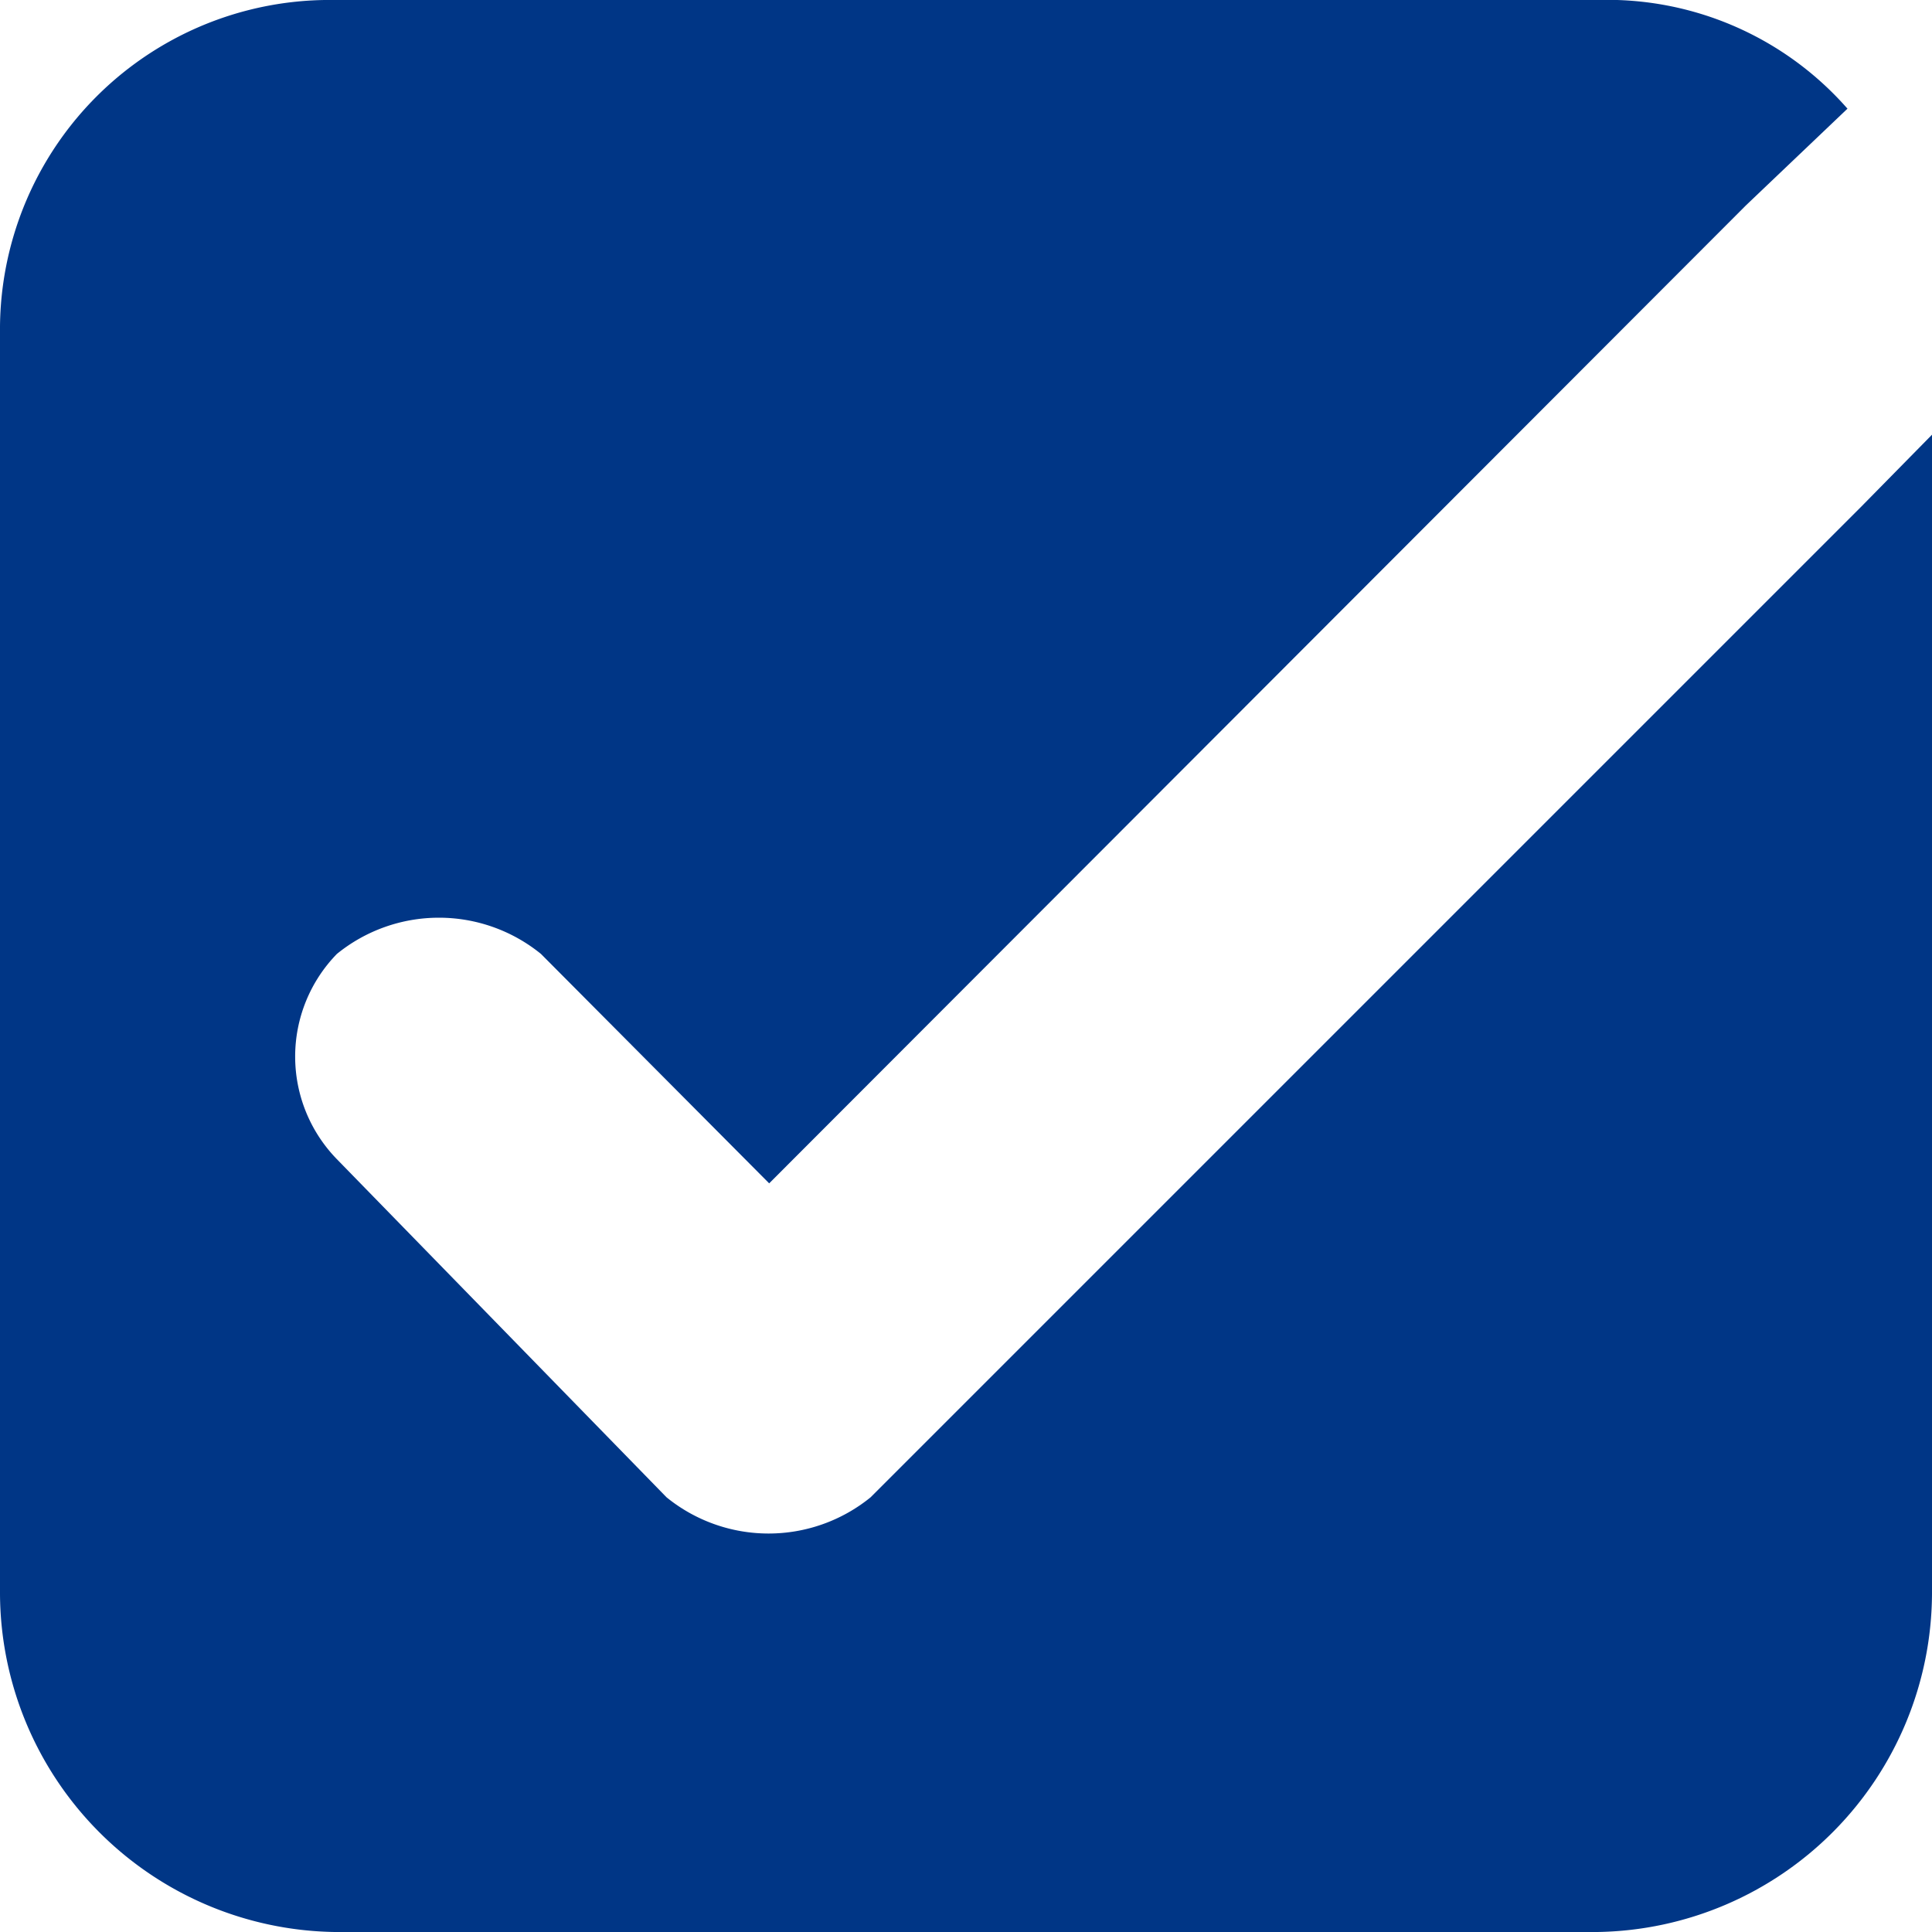
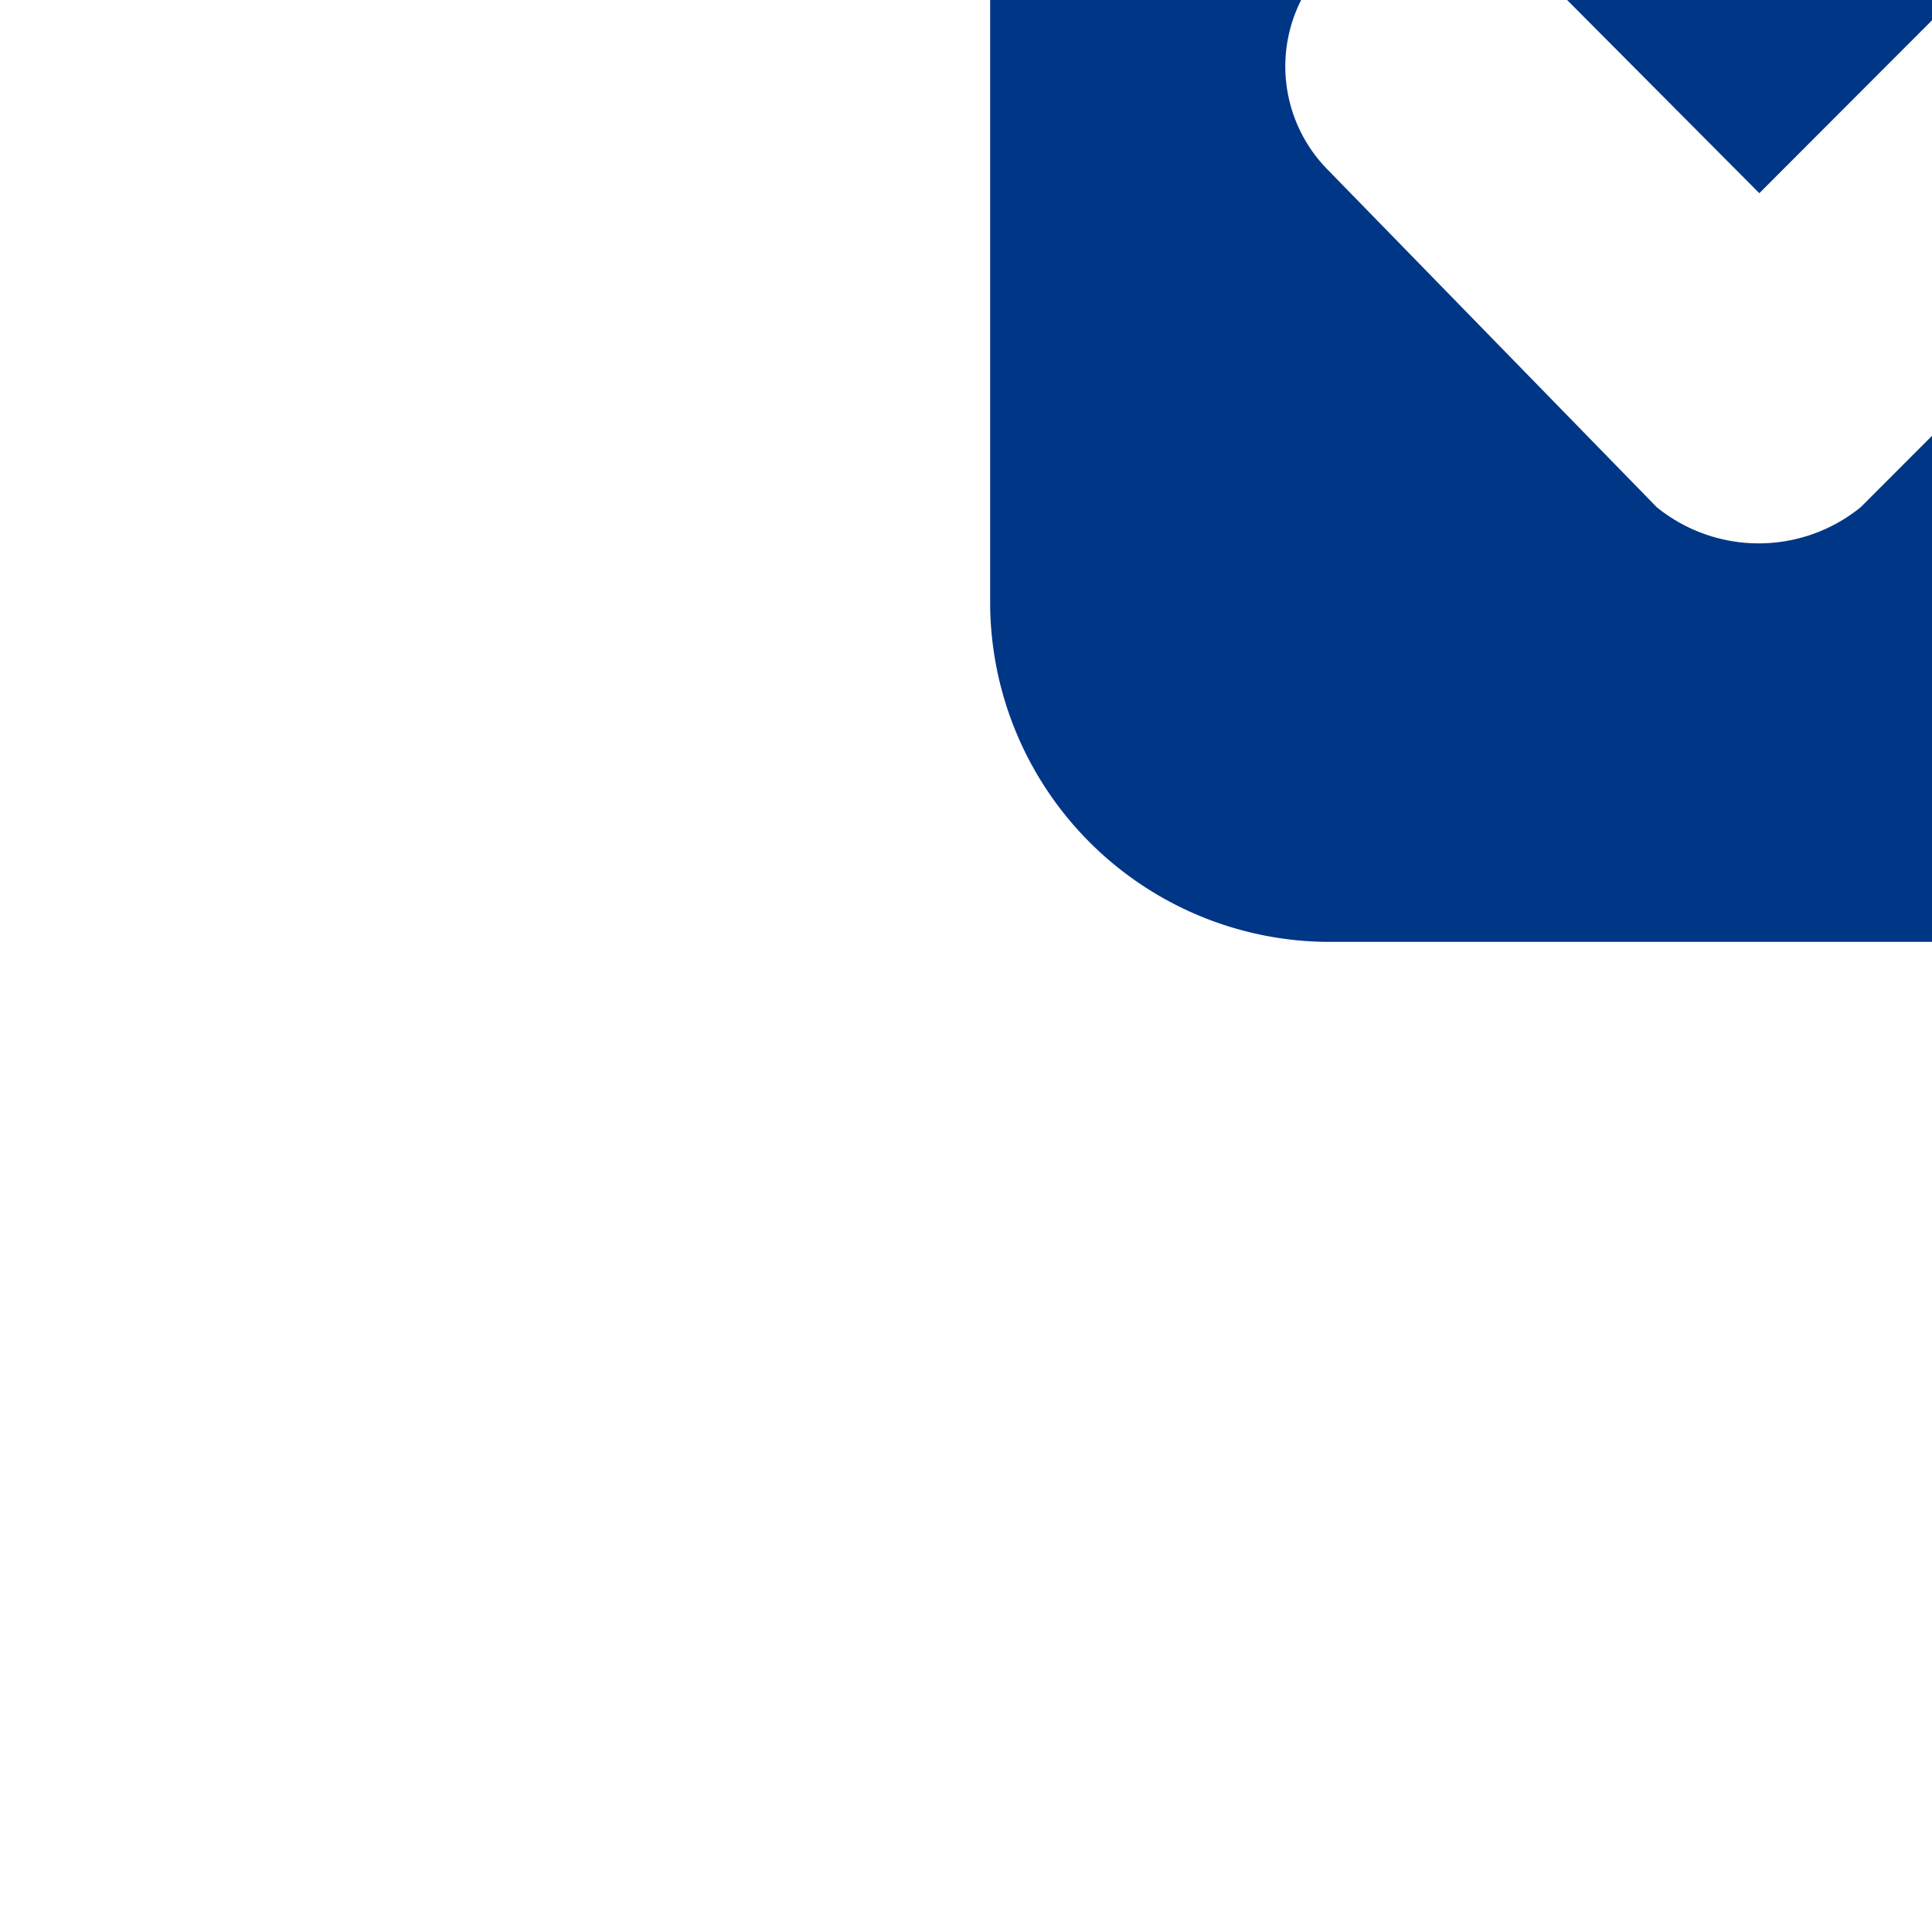
<svg xmlns="http://www.w3.org/2000/svg" width="16" height="16" viewBox="0 0 16 16">
  <defs>
    <style>
      .cls-1 {
        fill: #003686;
        fill-rule: evenodd;
      }
    </style>
  </defs>
-   <path id="icn_check03.svg" class="cls-1" d="M2163.41,11704.2l-0.6.6-7.6,7.6a1.34,1.34,0,0,1-1.69,0l-2.73-2.8a1.218,1.218,0,0,1,0-1.7h0a1.34,1.34,0,0,1,1.69,0l1.89,1.9,8.09-8.1,0.42-.4,0.42-.4a2.646,2.646,0,0,0-2.07-.9h-10.46a2.73,2.73,0,0,0-2.77,2.7v10.5a2.815,2.815,0,0,0,2.77,2.8h10.46a2.815,2.815,0,0,0,2.77-2.8v-9.6Z" transform="translate(-2148 -11700)" />
+   <path id="icn_check03.svg" class="cls-1" d="M2163.41,11704.2a1.34,1.34,0,0,1-1.69,0l-2.73-2.8a1.218,1.218,0,0,1,0-1.7h0a1.34,1.34,0,0,1,1.69,0l1.89,1.9,8.09-8.1,0.42-.4,0.42-.4a2.646,2.646,0,0,0-2.07-.9h-10.46a2.73,2.73,0,0,0-2.77,2.7v10.5a2.815,2.815,0,0,0,2.77,2.8h10.46a2.815,2.815,0,0,0,2.77-2.8v-9.6Z" transform="translate(-2148 -11700)" />
</svg>